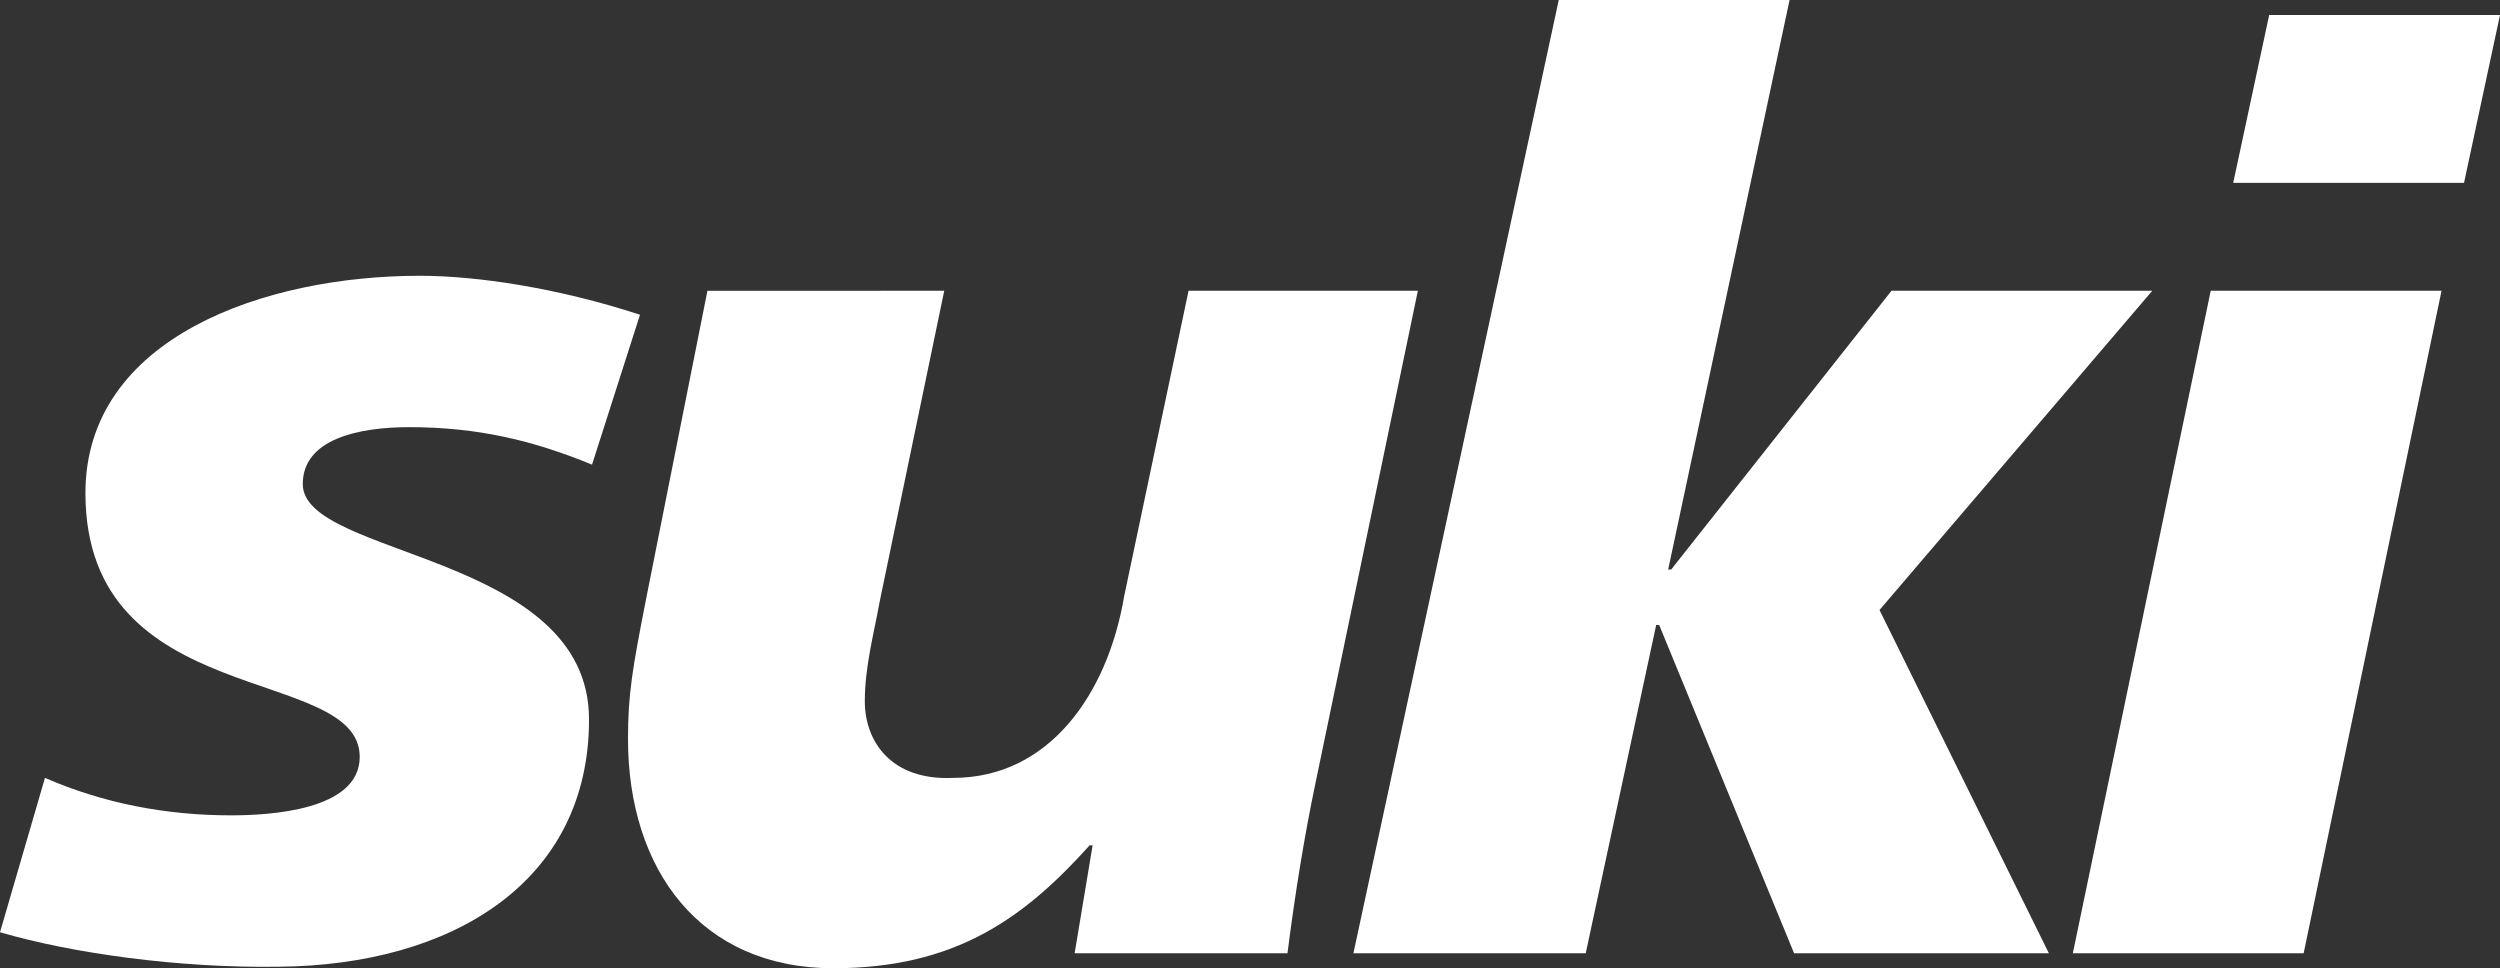
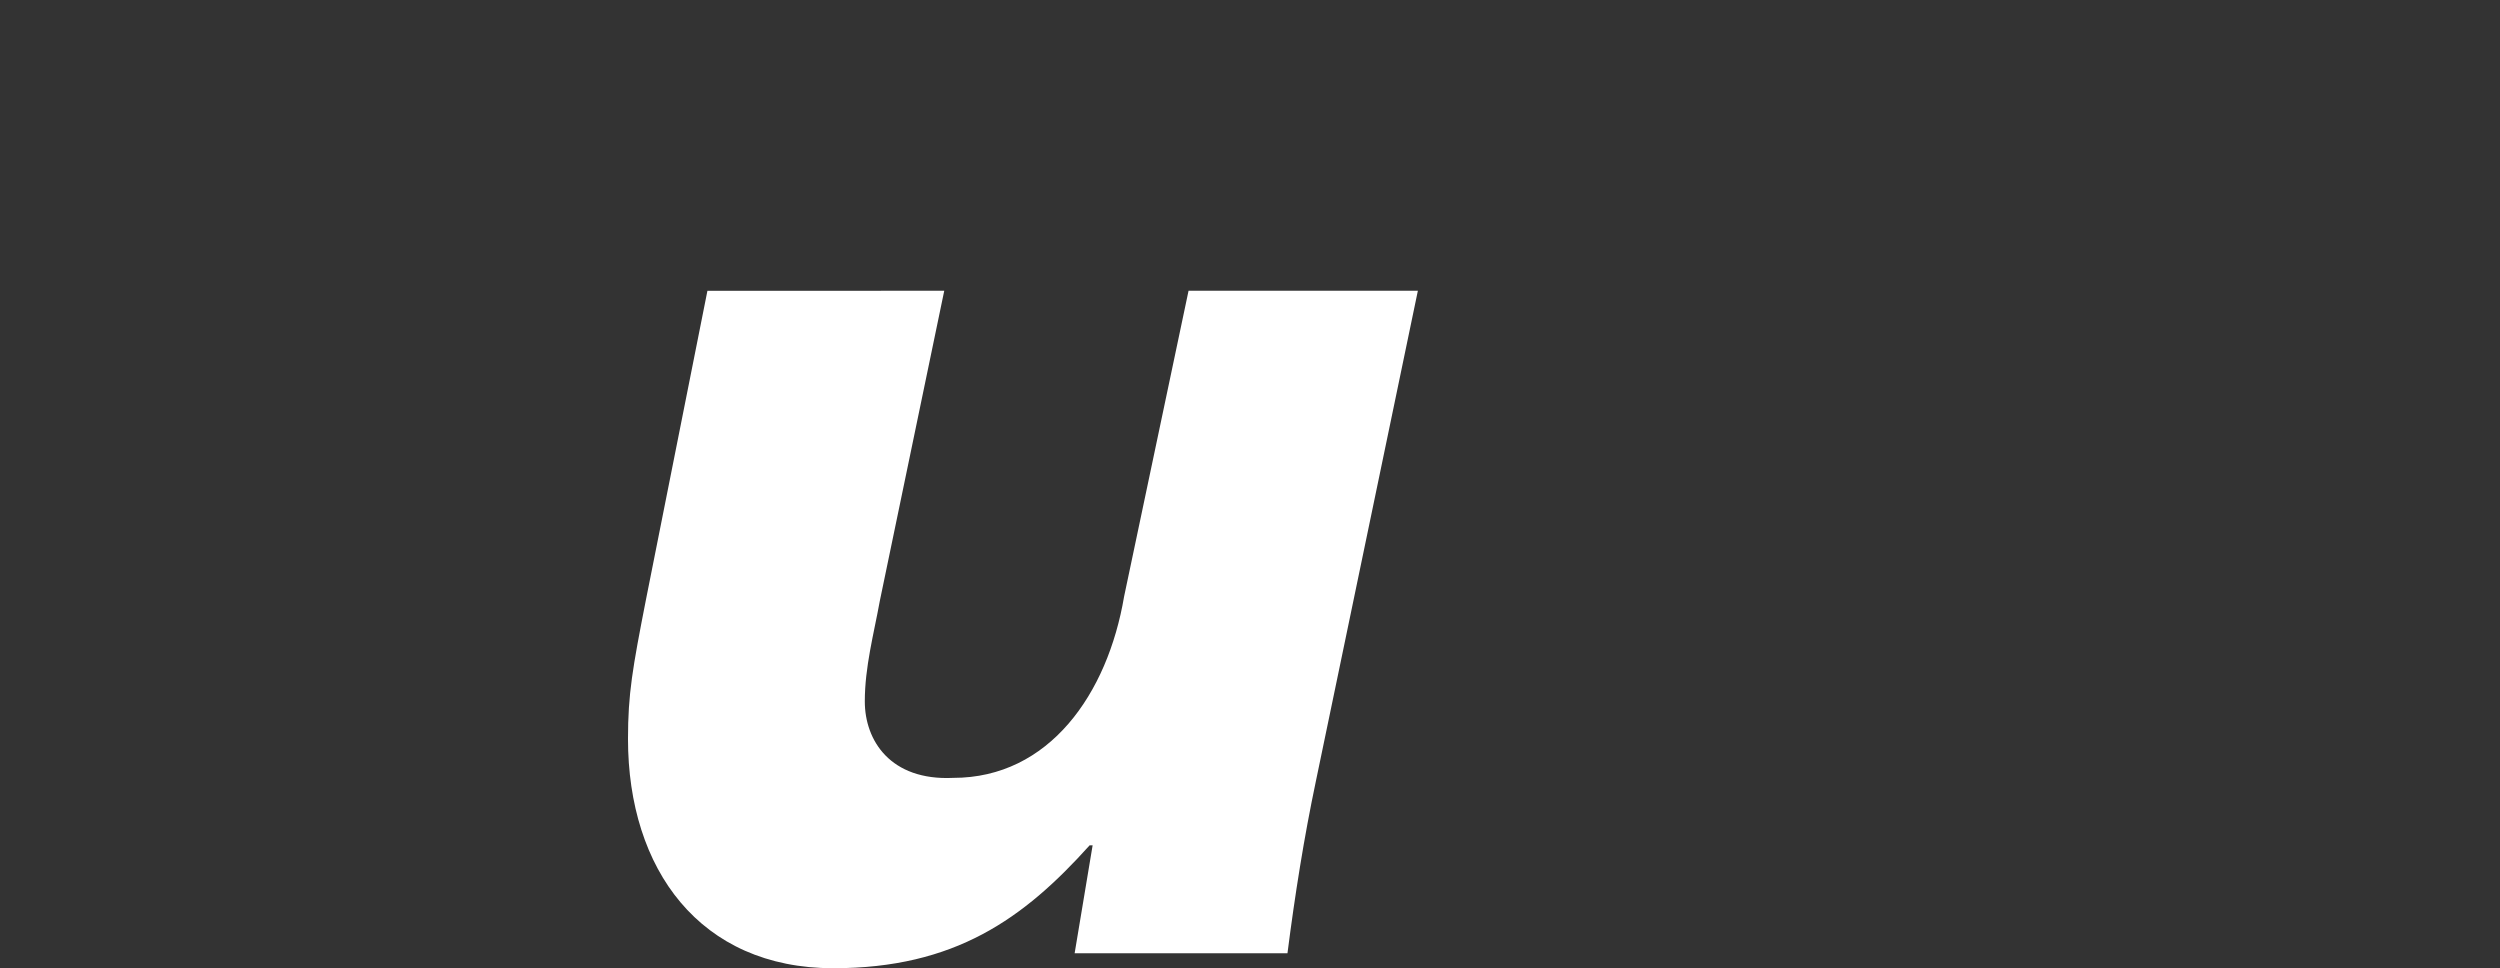
<svg xmlns="http://www.w3.org/2000/svg" version="1.1" id="Ebene_1" x="0px" y="0px" viewBox="0 0 166.8 64.6" style="enable-background:new 0 0 166.8 64.6;" xml:space="preserve">
  <rect x="0" y="0" width="166.8" height="64.6" fill="#333333" stroke="none" />
  <style type="text/css">
	.st0{fill:#FFFFFF;}
</style>
  <g>
    <g>
-       <path class="st0" d="M3,51.9c3.9,1.7,8.1,2.5,12.4,2.5c2.5,0,8.6-0.3,8.6-3.9c0-6.2-18.3-3-18.3-17.6c0-10.4,12-14.5,22.3-14.5    c3.8,0,9.2,0.8,14.7,2.6l-3.2,10c-3.9-1.6-7.6-2.5-12.2-2.5c-3.4,0-7.1,0.8-7.1,3.8c0,4.9,19.1,4.6,19.1,15.7    c0,10.9-9.2,16.4-20.7,16.5C11.9,64.6,4.8,63.6,0,62.2L3,51.9z" />
      <path class="st0" d="M87.8,52.1c-0.8,3.8-1.4,7.6-1.9,11.5H71.7l1.2-7.2h-0.2c-4.4,4.9-9,8.2-17.1,8.2c-8.9,0-13.7-6.6-13.7-15.3    c0-3,0.3-4.7,1.2-9.3l4.1-20.6H63l-4.3,20.7c-0.4,2.2-1,4.4-1,6.7c0,2.6,1.7,5.3,5.9,5.1c6.4,0,10.3-5.6,11.4-12.1l4.3-20.4h15.3    L87.8,52.1z" />
-       <path class="st0" d="M104,0h15.4l-8.1,38h0.2l14.7-18.6h17.4l-18.2,21.3l11.3,22.9h-17l-9-21.9h-0.2l-4.7,21.9H90.3L104,0z" />
-       <path class="st0" d="M147.5,19.4h15.4l-9.2,44.2h-15.4L147.5,19.4z M151.4,1h15.4l-2.4,11.2H149L151.4,1z" />
    </g>
  </g>
</svg>